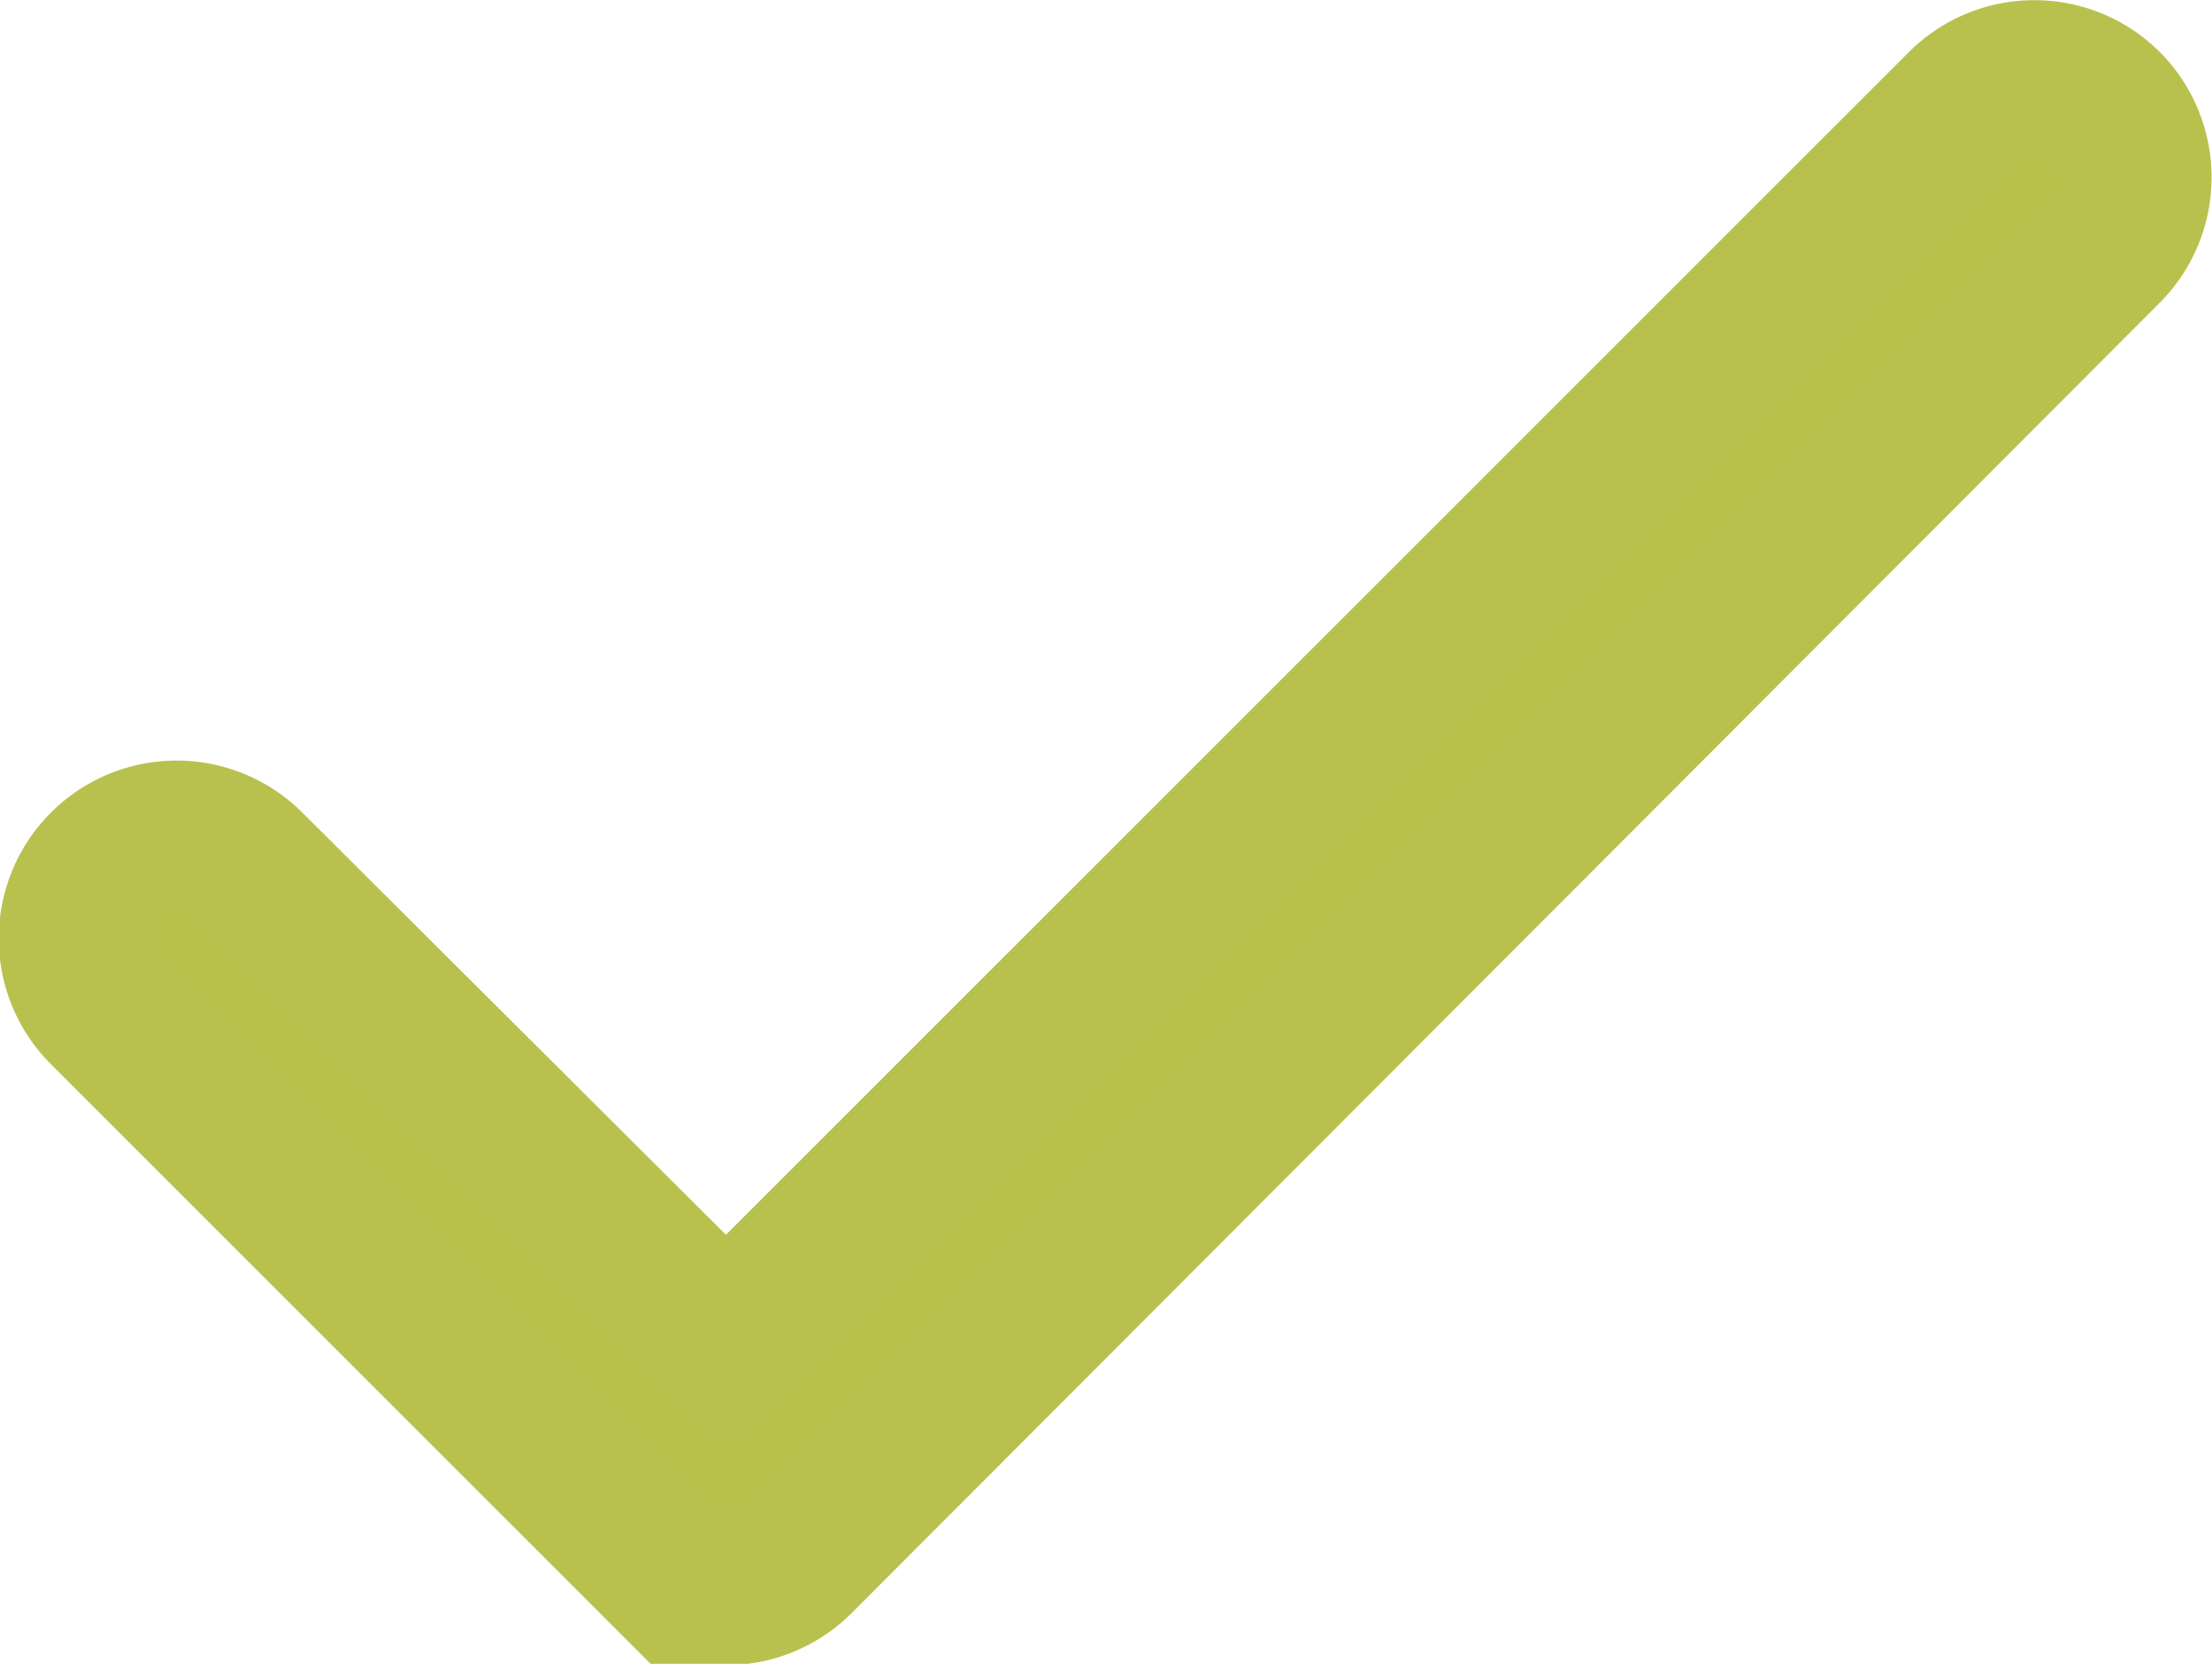
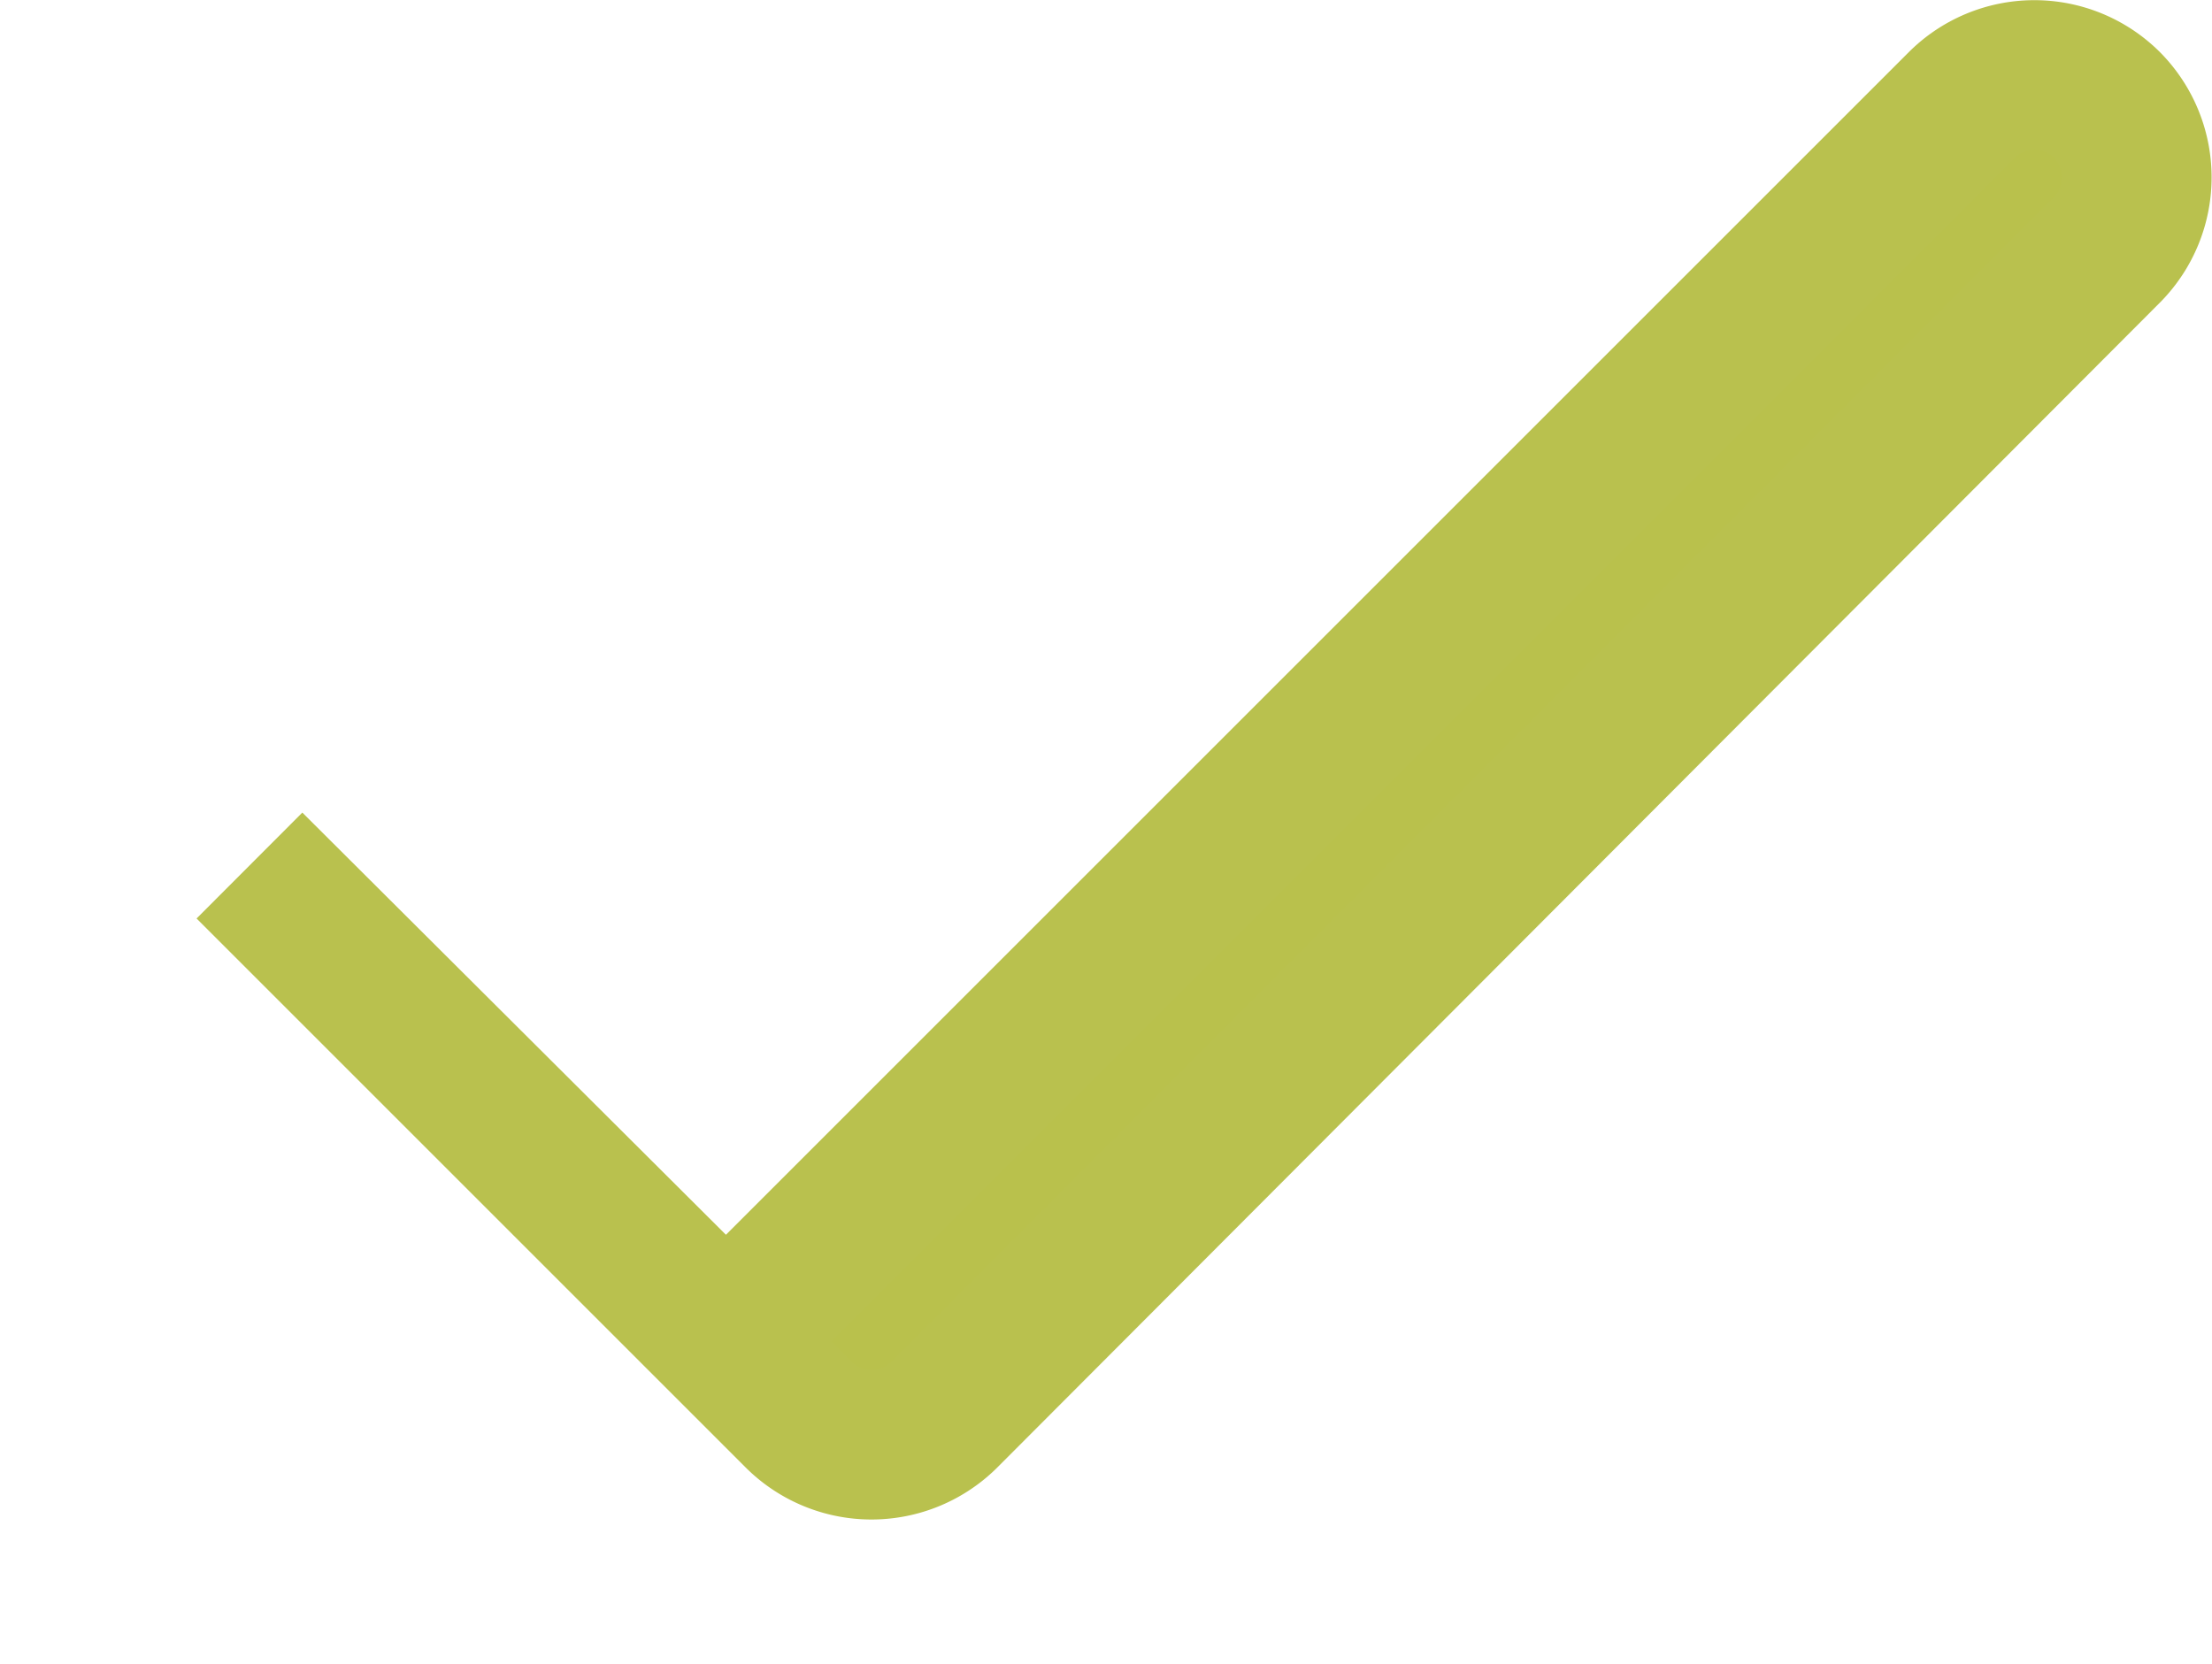
<svg xmlns="http://www.w3.org/2000/svg" viewBox="0 0 44.33 33.35">
  <defs>
    <style> .cls-1 { fill: #b9c14c; stroke: #b9c14e; stroke-miterlimit: 10; stroke-width: 3px; } </style>
  </defs>
  <g id="Слой_2" data-name="Слой 2">
    <g id="Слой_1-2" data-name="Слой 1">
-       <path class="cls-1" d="M42.23,2.11a2.06,2.06,0,0,0-2.92,0L14.55,26.87,5,17.35a2.06,2.06,0,0,0-2.92,2.92l11,11a2.07,2.07,0,0,0,2.93,0L42.23,5A2.06,2.06,0,0,0,42.23,2.11Z" />
+       <path class="cls-1" d="M42.23,2.11a2.06,2.06,0,0,0-2.92,0L14.55,26.87,5,17.35l11,11a2.07,2.07,0,0,0,2.93,0L42.23,5A2.06,2.06,0,0,0,42.23,2.11Z" />
    </g>
  </g>
</svg>